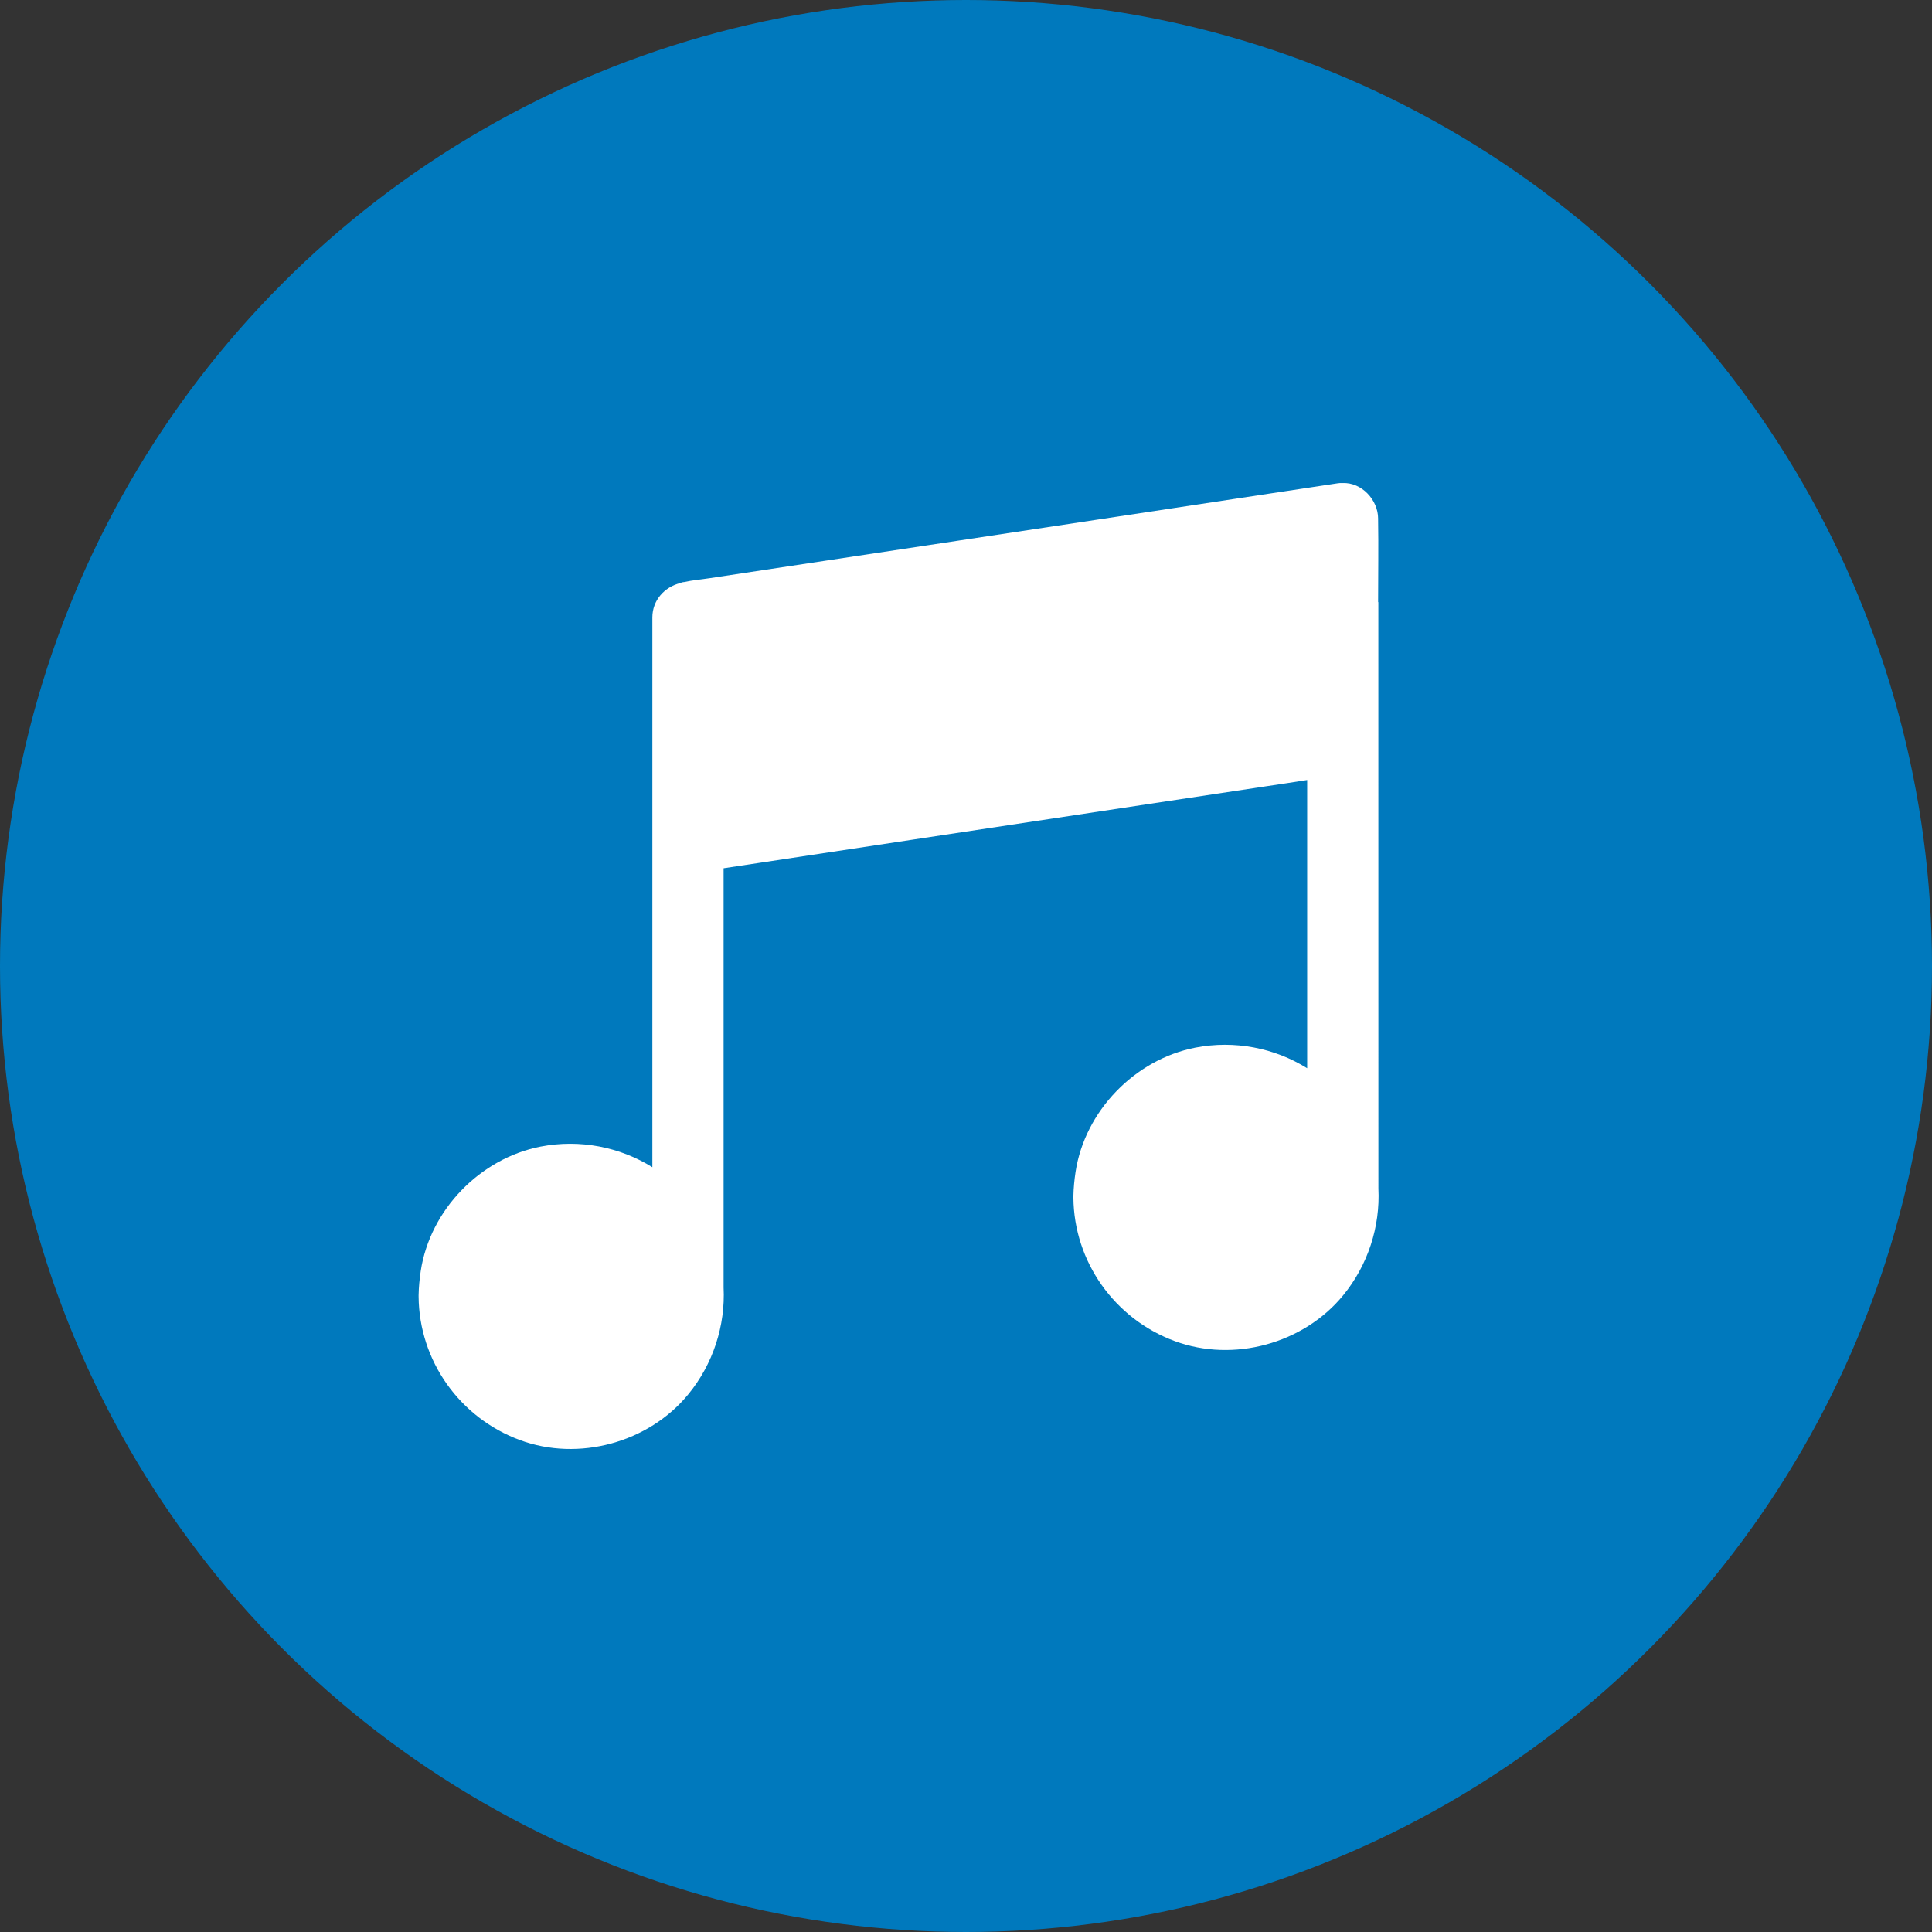
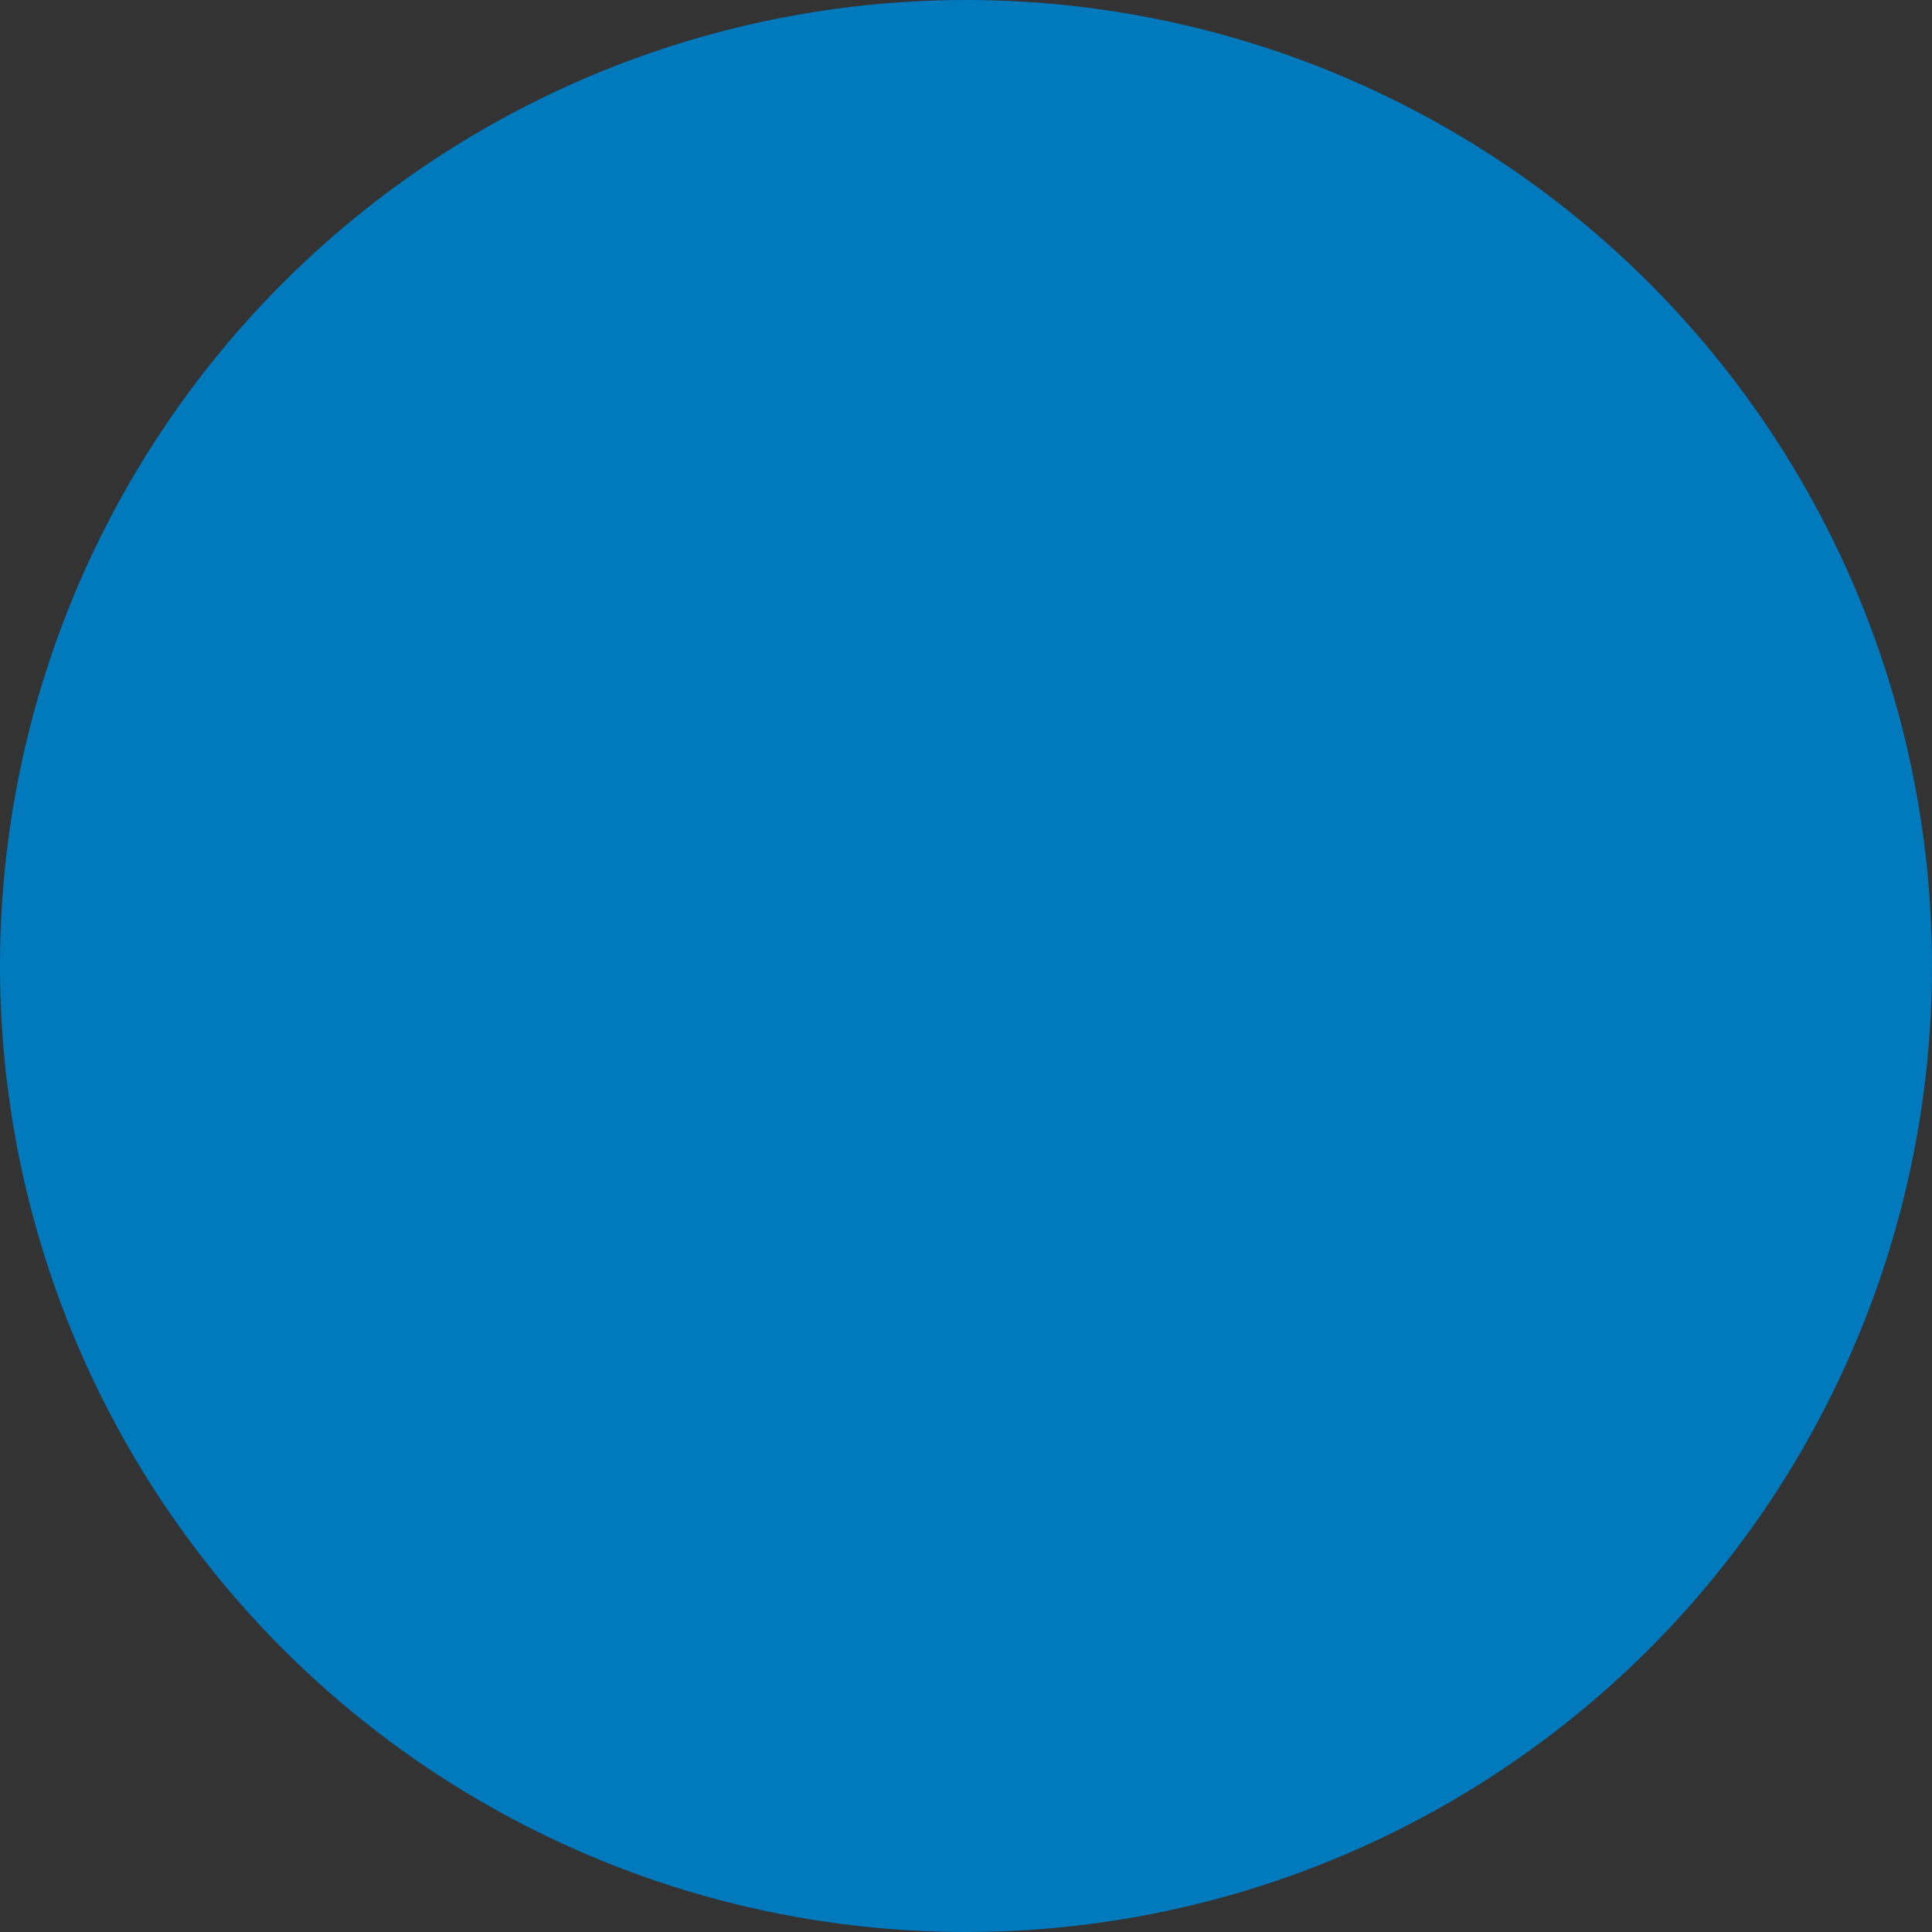
<svg xmlns="http://www.w3.org/2000/svg" width="100px" height="100px" viewBox="0 0 100 100" version="1.1">
  <rect x="0" y="0" width="100" height="100" fill="#333333" stroke="none" />
  <title>ftc-icon-music</title>
  <g id="Page-1" stroke="none" stroke-width="1" fill="none" fill-rule="evenodd">
    <g id="Desktop-HD" transform="translate(-290, -1267)">
      <g id="ftc-icon-music" transform="translate(290, 1267)">
        <circle id="Oval" fill="#0079BD" cx="50" cy="50" r="50" />
-         <path d="M71.331,31.166 C71.331,29.743 71.355,28.326 71.331,26.903 L71.331,26.842 C71.331,25.88 70.485,24.958 69.491,25.002 L69.486,25.002 C69.408,24.997 69.327,25.002 69.246,25.014 C68.118,25.186 66.994,25.353 65.866,25.524 C63.163,25.936 60.458,26.339 57.76,26.751 C54.502,27.241 51.24,27.732 47.985,28.227 C45.17,28.649 42.356,29.081 39.535,29.503 C38.603,29.643 37.671,29.785 36.739,29.925 C36.303,29.993 35.851,30.028 35.415,30.126 C35.395,30.131 35.378,30.131 35.361,30.131 C35.307,30.136 35.258,30.155 35.209,30.18 C34.394,30.381 33.766,31.068 33.766,31.958 L33.766,60.415 C32.074,59.361 30.009,58.956 27.978,59.348 C24.843,59.962 22.258,62.63 21.777,65.787 C21.716,66.204 21.674,66.616 21.667,67.038 L21.667,67.087 L21.667,67.107 C21.691,70.438 23.801,73.391 26.911,74.539 C29.947,75.662 33.563,74.679 35.618,72.179 C36.913,70.605 37.551,68.61 37.453,66.636 L37.453,44.941 C38.047,44.847 38.643,44.764 39.239,44.671 C41.942,44.259 44.647,43.856 47.345,43.444 C50.602,42.954 53.865,42.456 57.119,41.968 C59.935,41.546 62.748,41.114 65.569,40.692 C66.268,40.589 66.962,40.484 67.659,40.373 L67.659,55.292 C65.967,54.237 63.901,53.832 61.87,54.225 C58.736,54.838 56.15,57.507 55.67,60.663 C55.608,61.08 55.567,61.492 55.559,61.914 L55.559,61.963 L55.559,61.983 C55.584,65.307 57.693,68.267 60.803,69.415 C63.845,70.539 67.456,69.555 69.511,67.06 C70.806,65.486 71.444,63.492 71.346,61.517 L71.343,31.166 L71.331,31.166 Z" id="Fill-1" fill="#FFFFFF" />
      </g>
    </g>
  </g>
</svg>